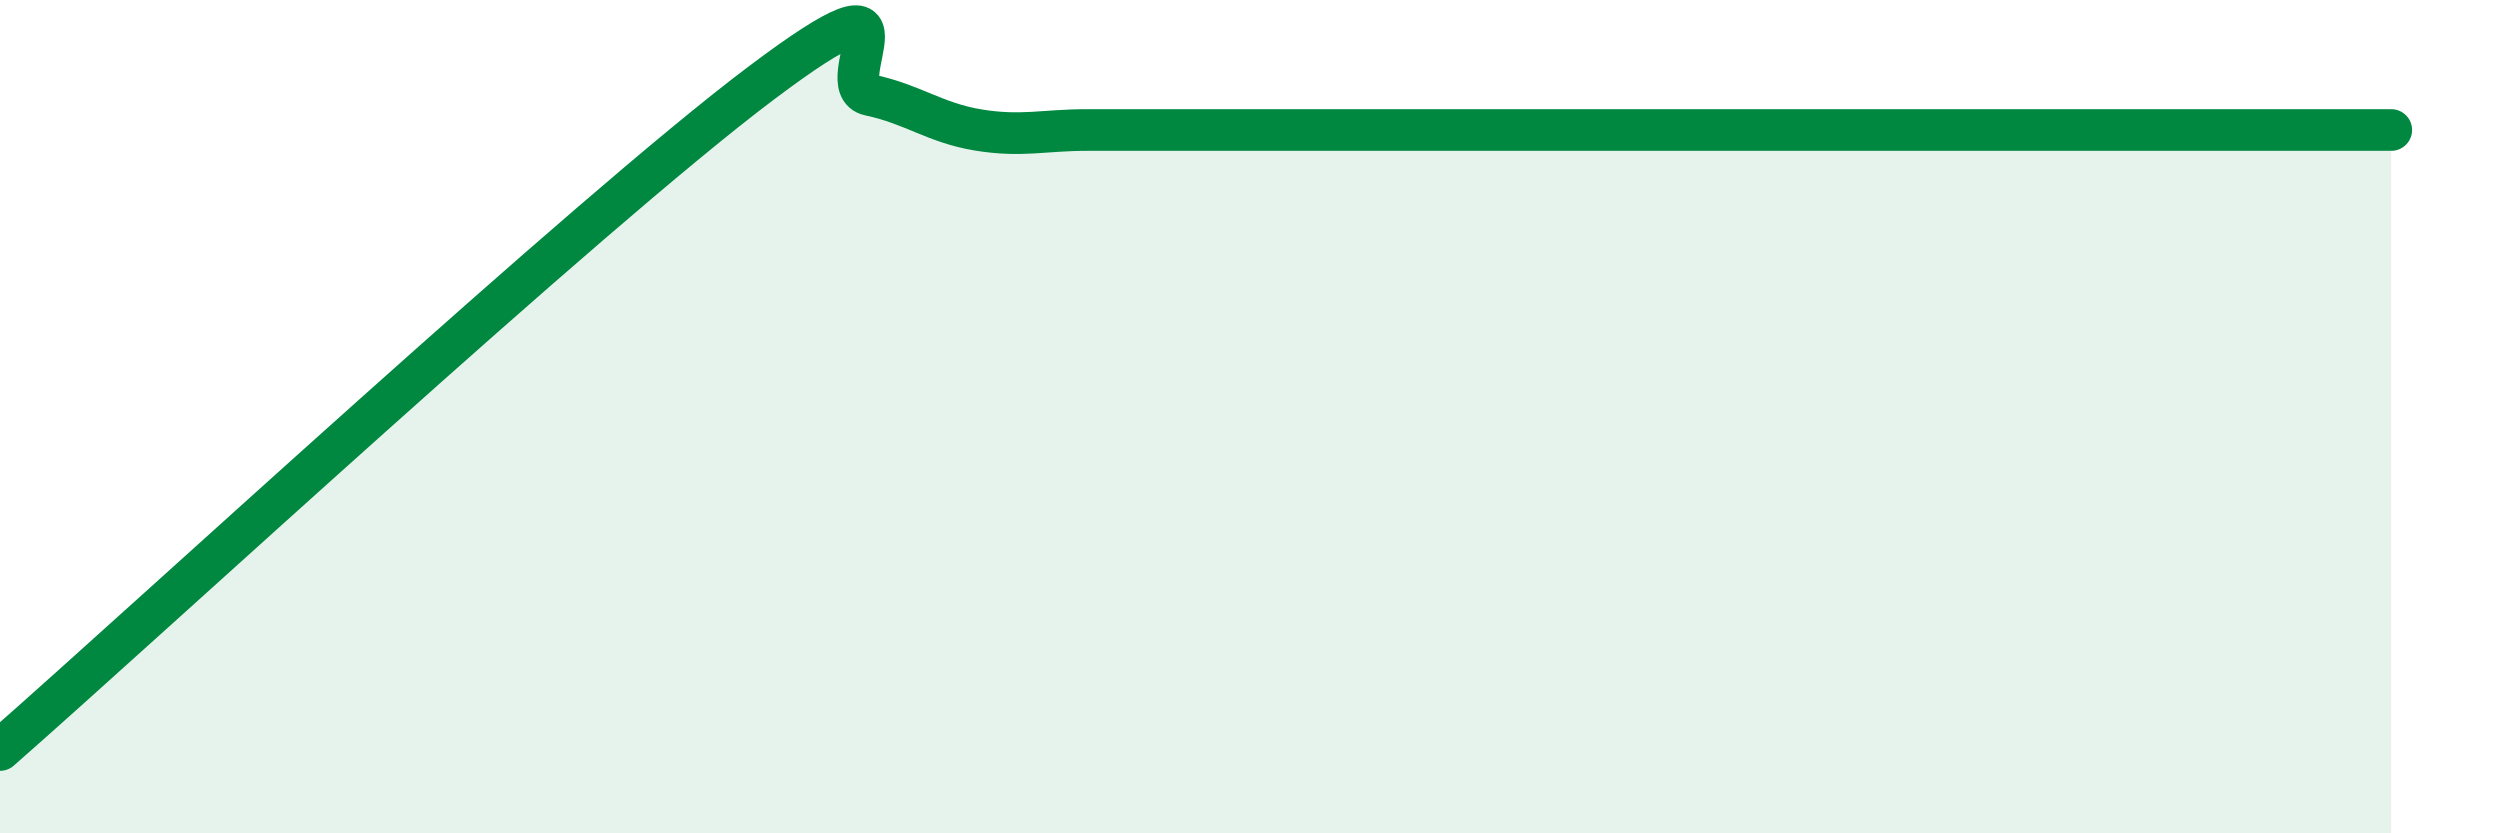
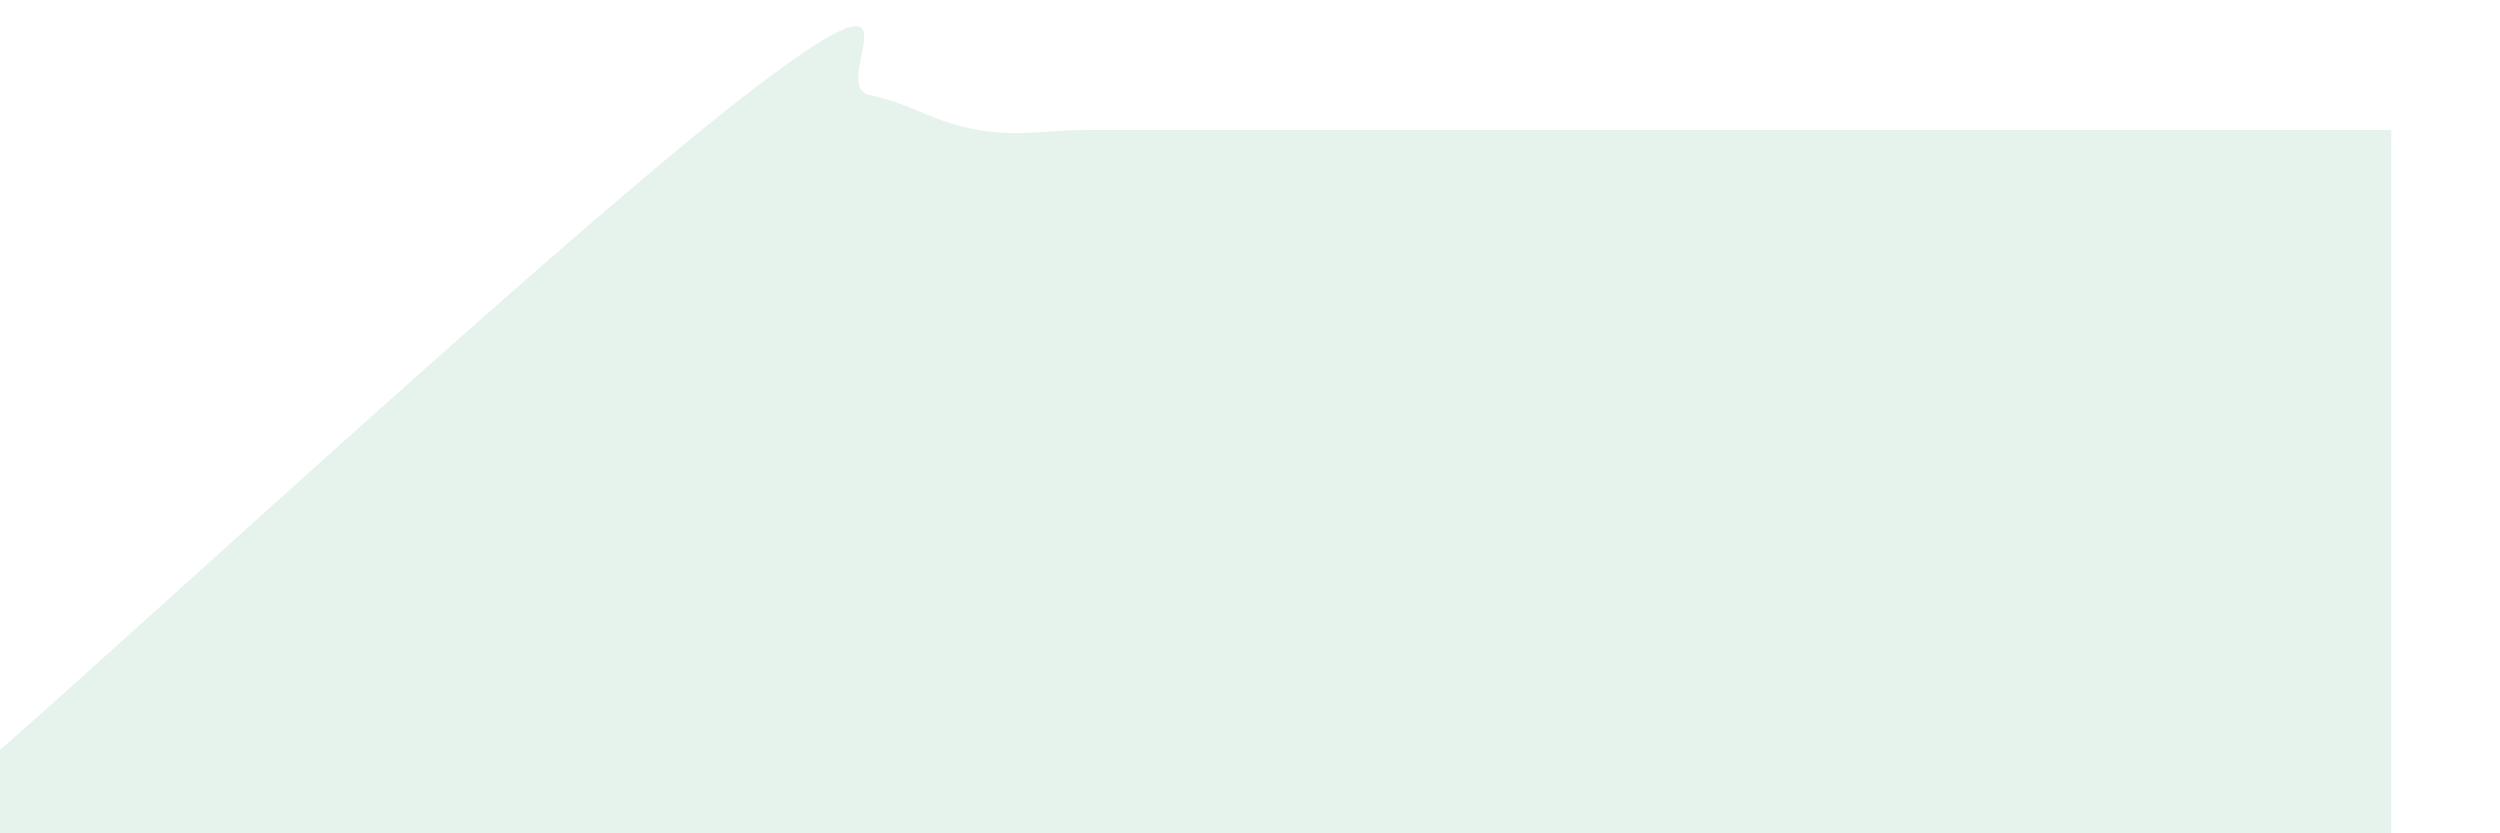
<svg xmlns="http://www.w3.org/2000/svg" width="60" height="20" viewBox="0 0 60 20">
  <path d="M 0,18 C 3.65,14.8 14.09,5.14 18.26,2 C 22.43,-1.14 19.83,2.06 20.87,2.28 C 21.91,2.5 22.44,2.95 23.48,3.12 C 24.52,3.29 25.05,3.12 26.09,3.12 C 27.13,3.12 27.66,3.12 28.7,3.12 C 29.74,3.12 30.26,3.12 31.3,3.12 C 32.34,3.12 32.87,3.12 33.91,3.12 C 34.95,3.12 35.48,3.12 36.52,3.12 C 37.56,3.12 38.09,3.12 39.13,3.12 C 40.17,3.12 40.7,3.12 41.74,3.12 C 42.78,3.12 43.31,3.12 44.35,3.12 C 45.39,3.12 45.92,3.12 46.96,3.12 C 48,3.12 48.53,3.12 49.57,3.12 C 50.61,3.12 51.13,3.12 52.17,3.12 C 53.21,3.12 53.74,3.12 54.78,3.12 C 55.82,3.12 56.87,3.12 57.39,3.12L57.39 20L0 20Z" fill="#008740" opacity="0.1" stroke-linecap="round" stroke-linejoin="round" />
-   <path d="M 0,18 C 3.65,14.8 14.09,5.14 18.26,2 C 22.43,-1.14 19.83,2.06 20.87,2.28 C 21.91,2.5 22.44,2.95 23.48,3.12 C 24.52,3.29 25.05,3.12 26.09,3.12 C 27.13,3.12 27.66,3.12 28.7,3.12 C 29.74,3.12 30.26,3.12 31.3,3.12 C 32.34,3.12 32.87,3.12 33.91,3.12 C 34.95,3.12 35.48,3.12 36.52,3.12 C 37.56,3.12 38.09,3.12 39.13,3.12 C 40.17,3.12 40.7,3.12 41.74,3.12 C 42.78,3.12 43.31,3.12 44.35,3.12 C 45.39,3.12 45.92,3.12 46.96,3.12 C 48,3.12 48.53,3.12 49.57,3.12 C 50.61,3.12 51.13,3.12 52.17,3.12 C 53.21,3.12 53.74,3.12 54.78,3.12 C 55.82,3.12 56.87,3.12 57.39,3.12" stroke="#008740" stroke-width="1" fill="none" stroke-linecap="round" stroke-linejoin="round" />
</svg>